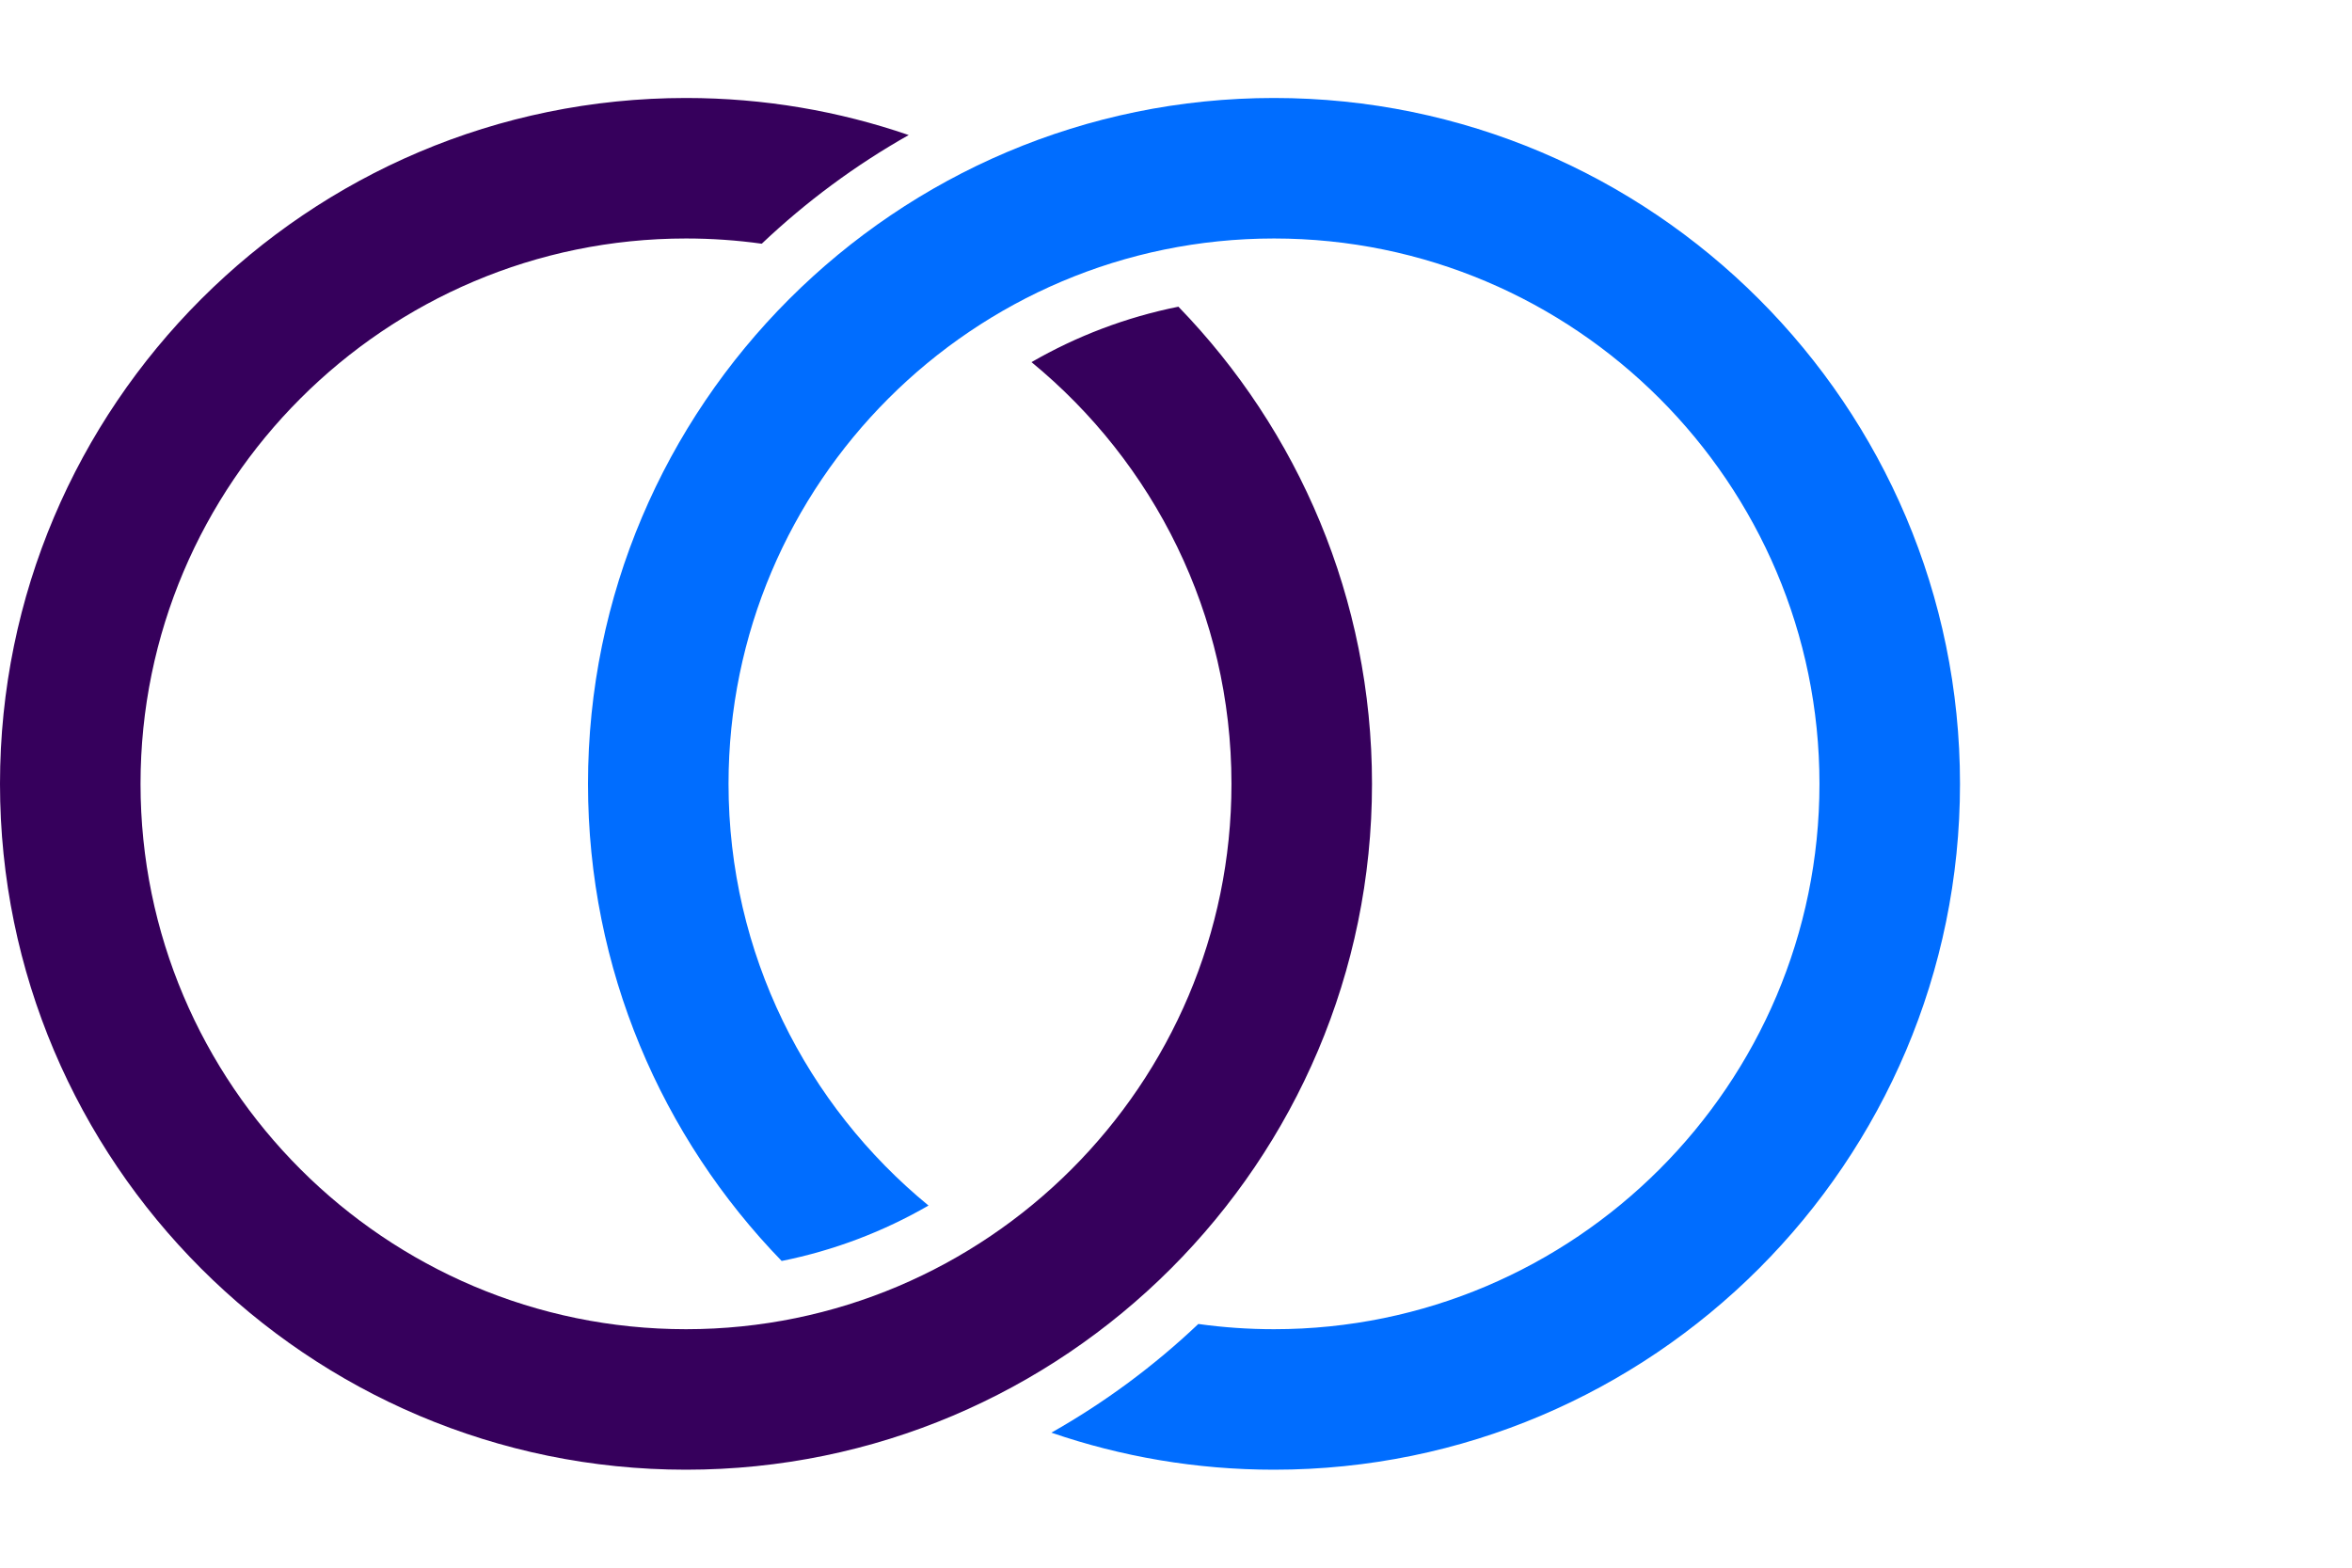
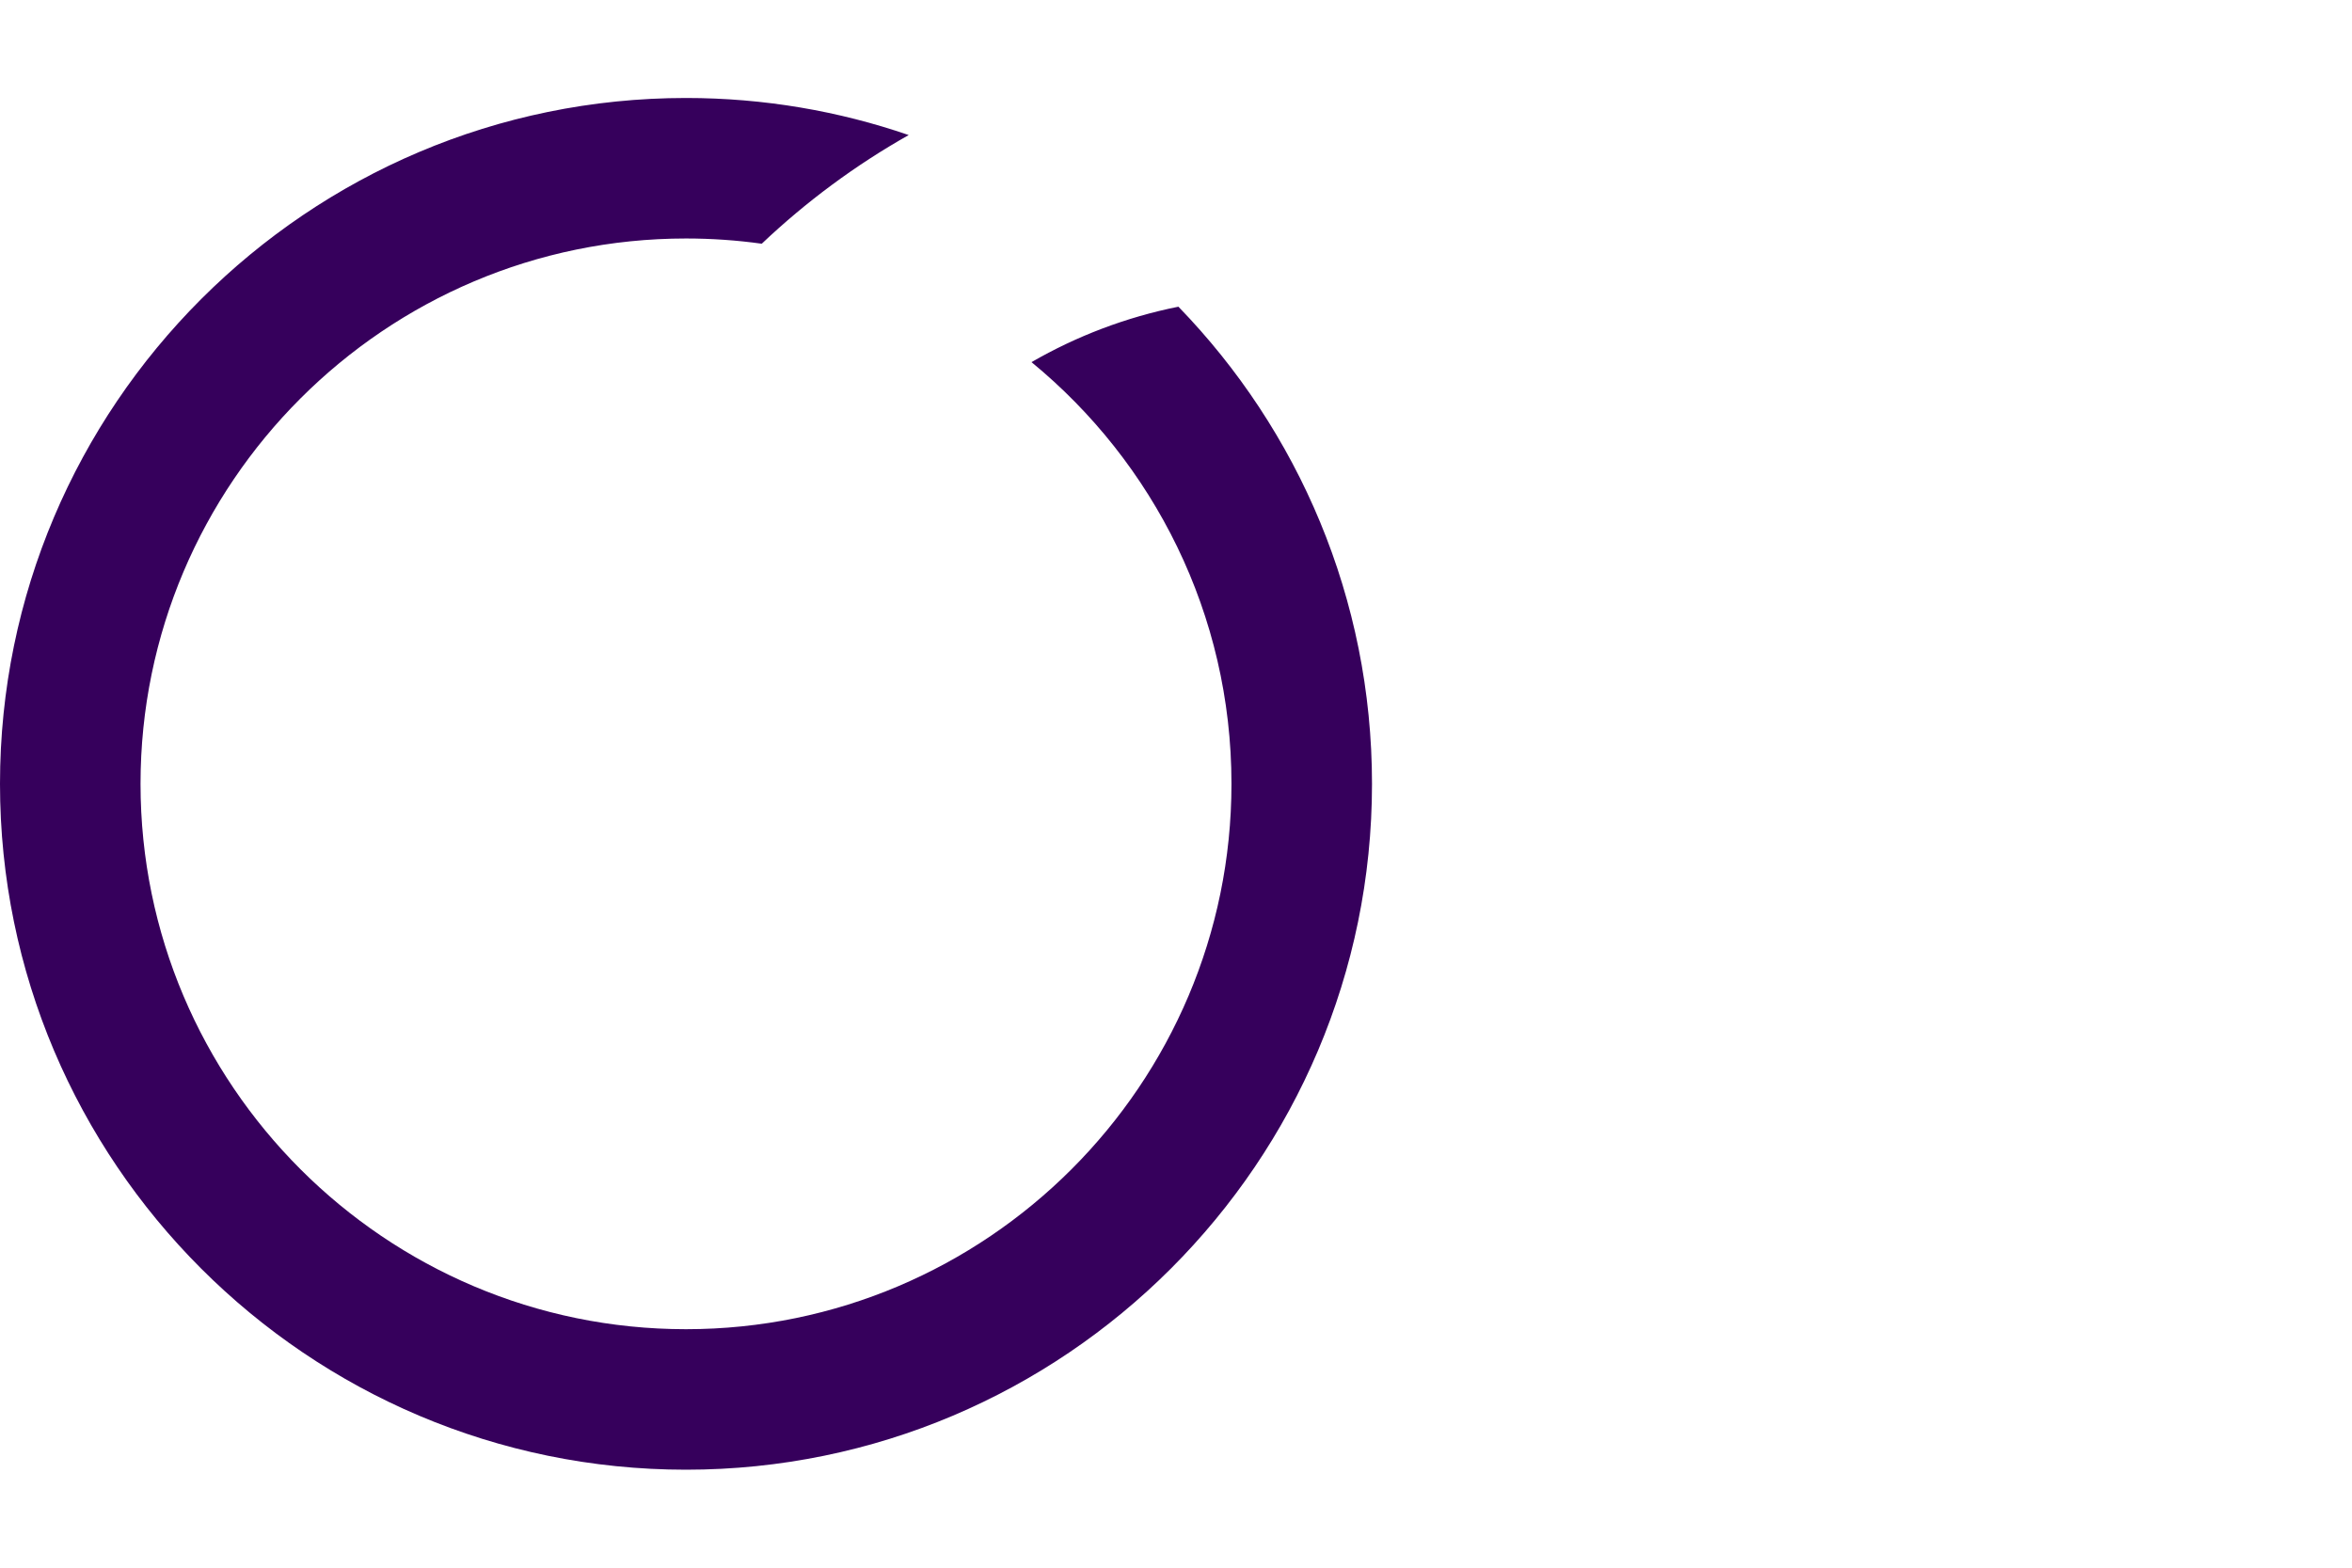
<svg xmlns="http://www.w3.org/2000/svg" width="120" height="80" viewBox="0 0 120 80" fill="none">
  <g id="3">
    <g id="icon-3">
      <path id="Subtract" d="M52.627 18.48C58.852 23.589 62.83 31.339 62.83 40C62.83 55.343 50.343 67.83 35 67.83C19.657 67.83 7.17 55.343 7.17 40C7.17 24.657 19.657 12.17 35 12.17C36.311 12.17 37.602 12.261 38.865 12.437C41.12 10.298 43.637 8.431 46.362 6.892C42.798 5.666 38.975 5 35 5C15.697 5 0 20.707 0 40C0 59.292 15.697 75 35 75C54.303 75 70 59.303 70 40C70 30.545 66.234 21.955 60.123 15.651C57.445 16.187 54.921 17.156 52.627 18.48Z" fill="#36005C" />
-       <path id="Subtract_2" d="M53.642 73.109C57.205 74.334 61.026 75 65 75C84.303 75 100 59.303 100 40C100 20.697 84.303 5 65 5C45.697 5 30 20.707 30 40C30 49.452 33.767 58.043 39.881 64.348C42.557 63.812 45.08 62.844 47.373 61.52C41.148 56.411 37.17 48.661 37.17 40C37.17 24.657 49.657 12.17 65 12.17C80.344 12.17 92.83 24.657 92.83 40C92.83 55.343 80.344 67.83 65 67.83C63.69 67.83 62.401 67.739 61.139 67.563C58.883 69.703 56.367 71.569 53.642 73.109Z" fill="#006DFF" />
    </g>
  </g>
</svg>